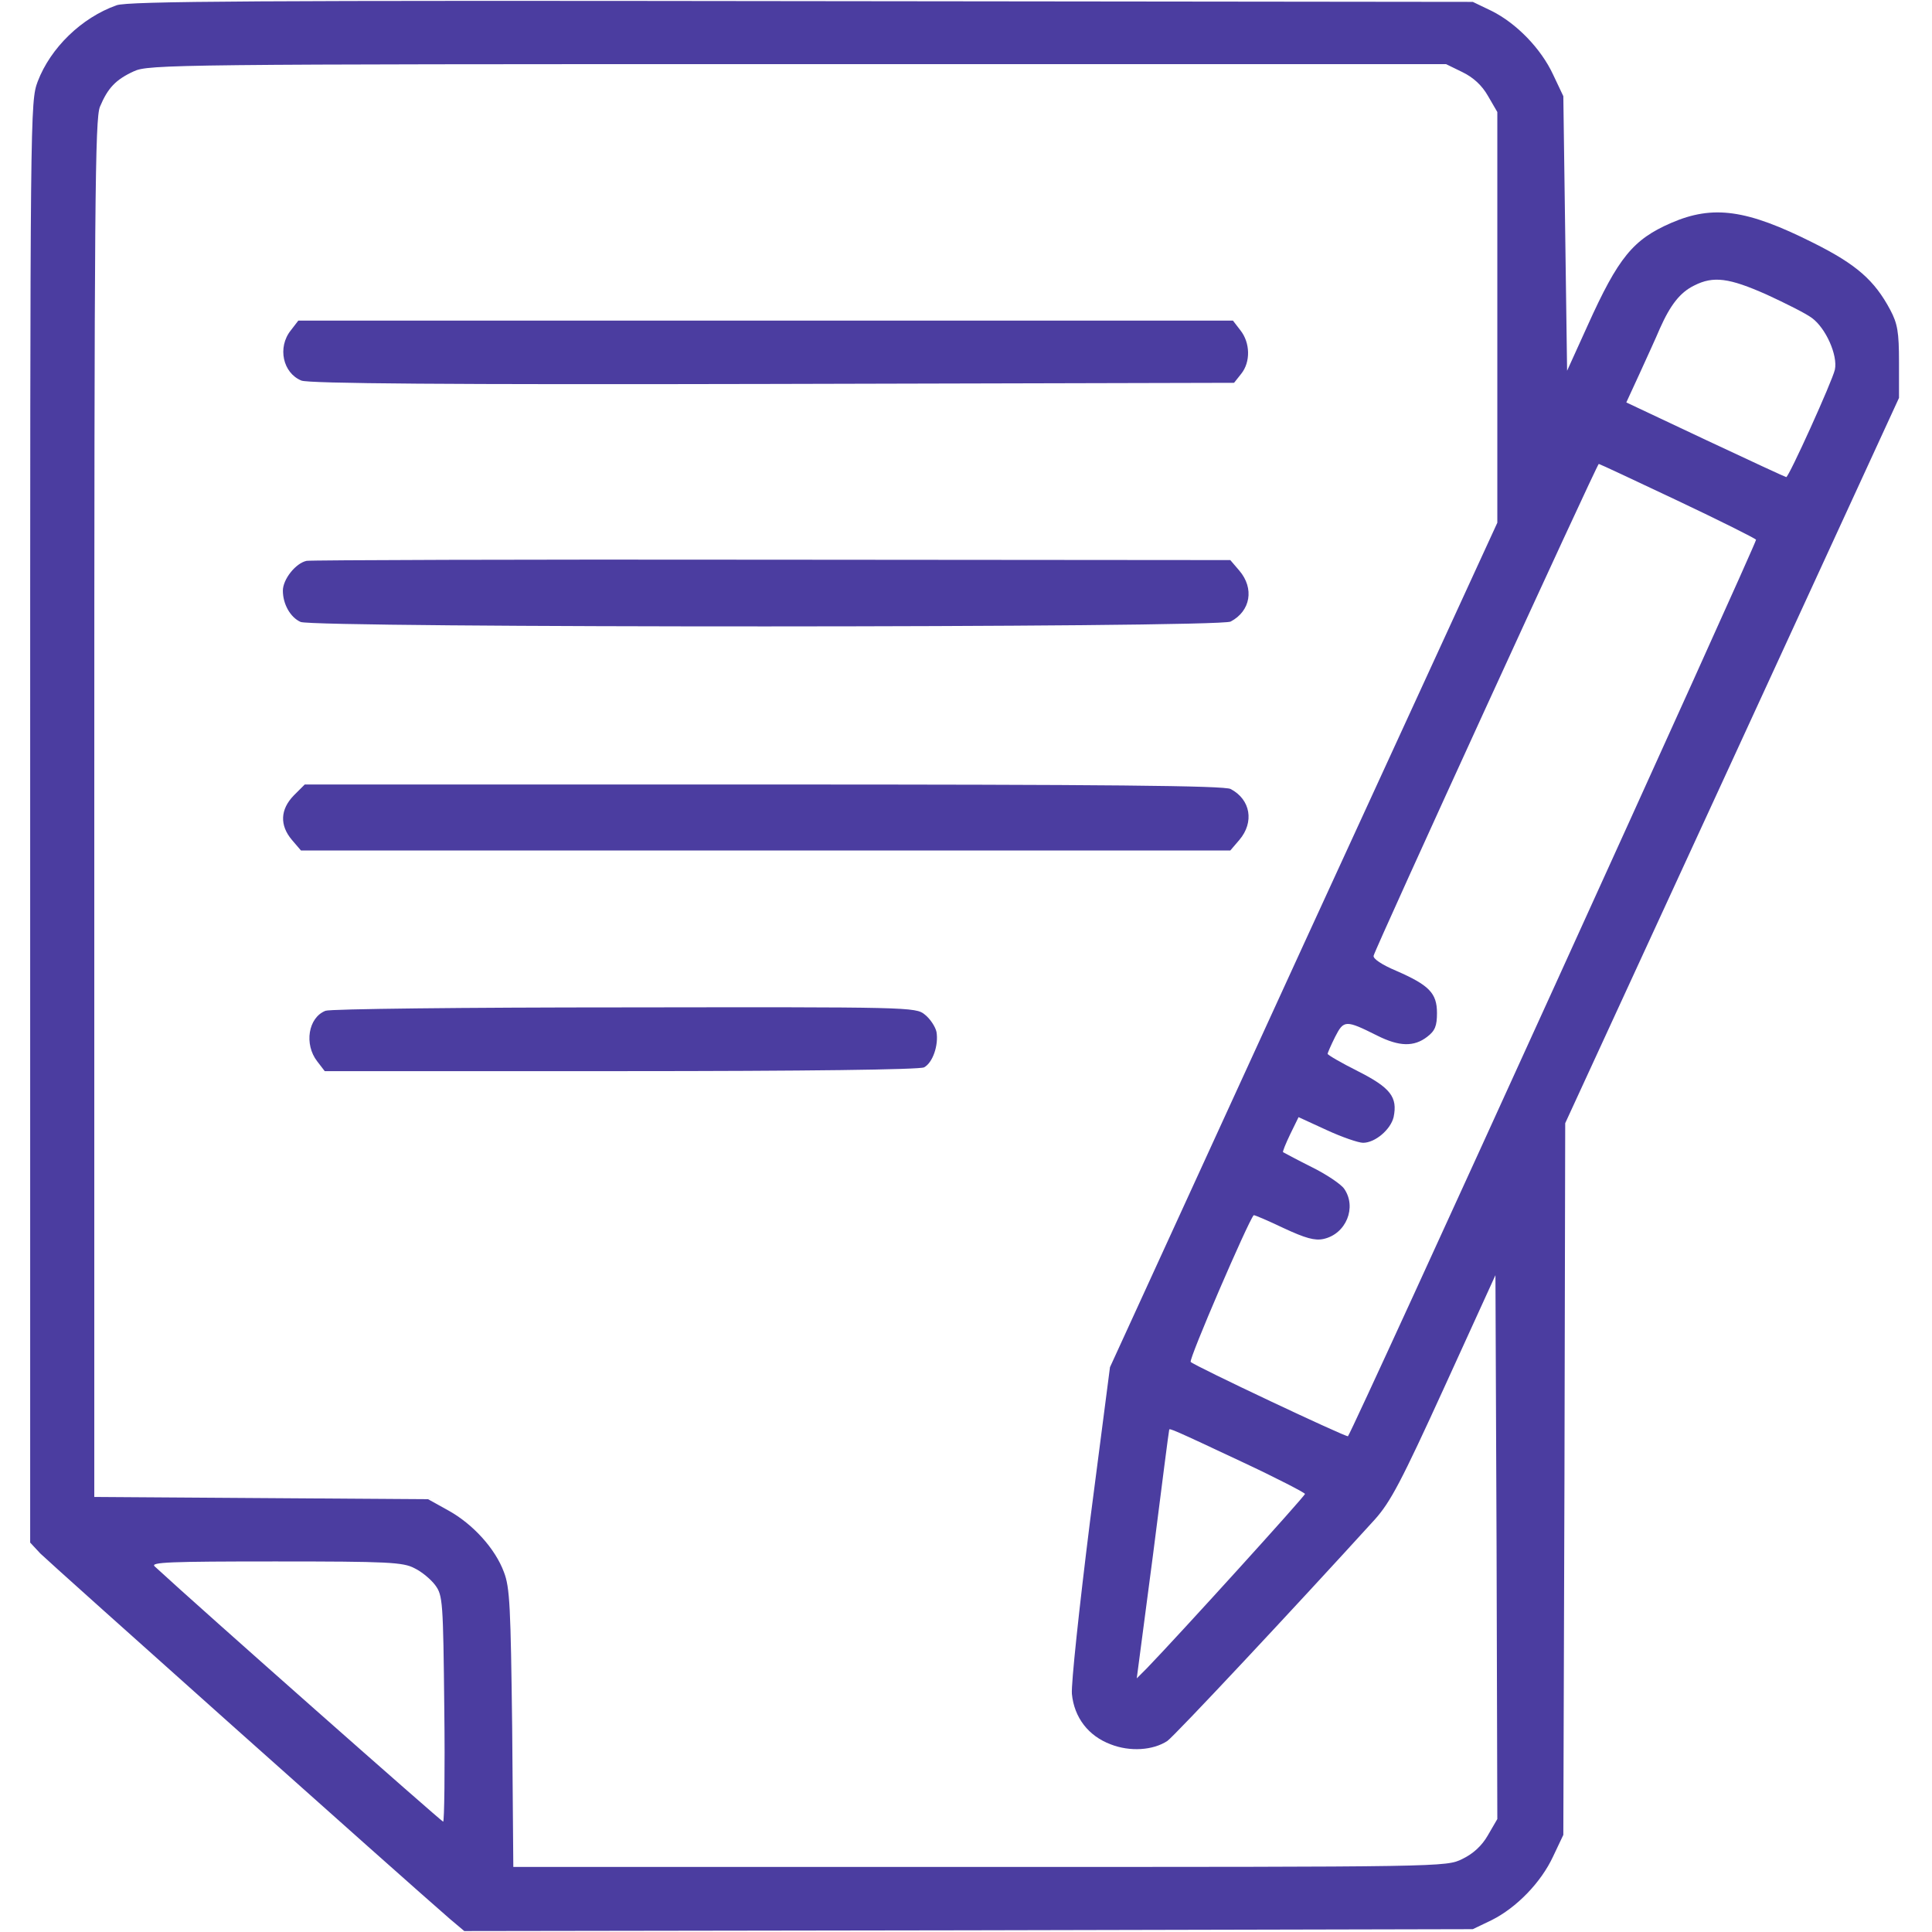
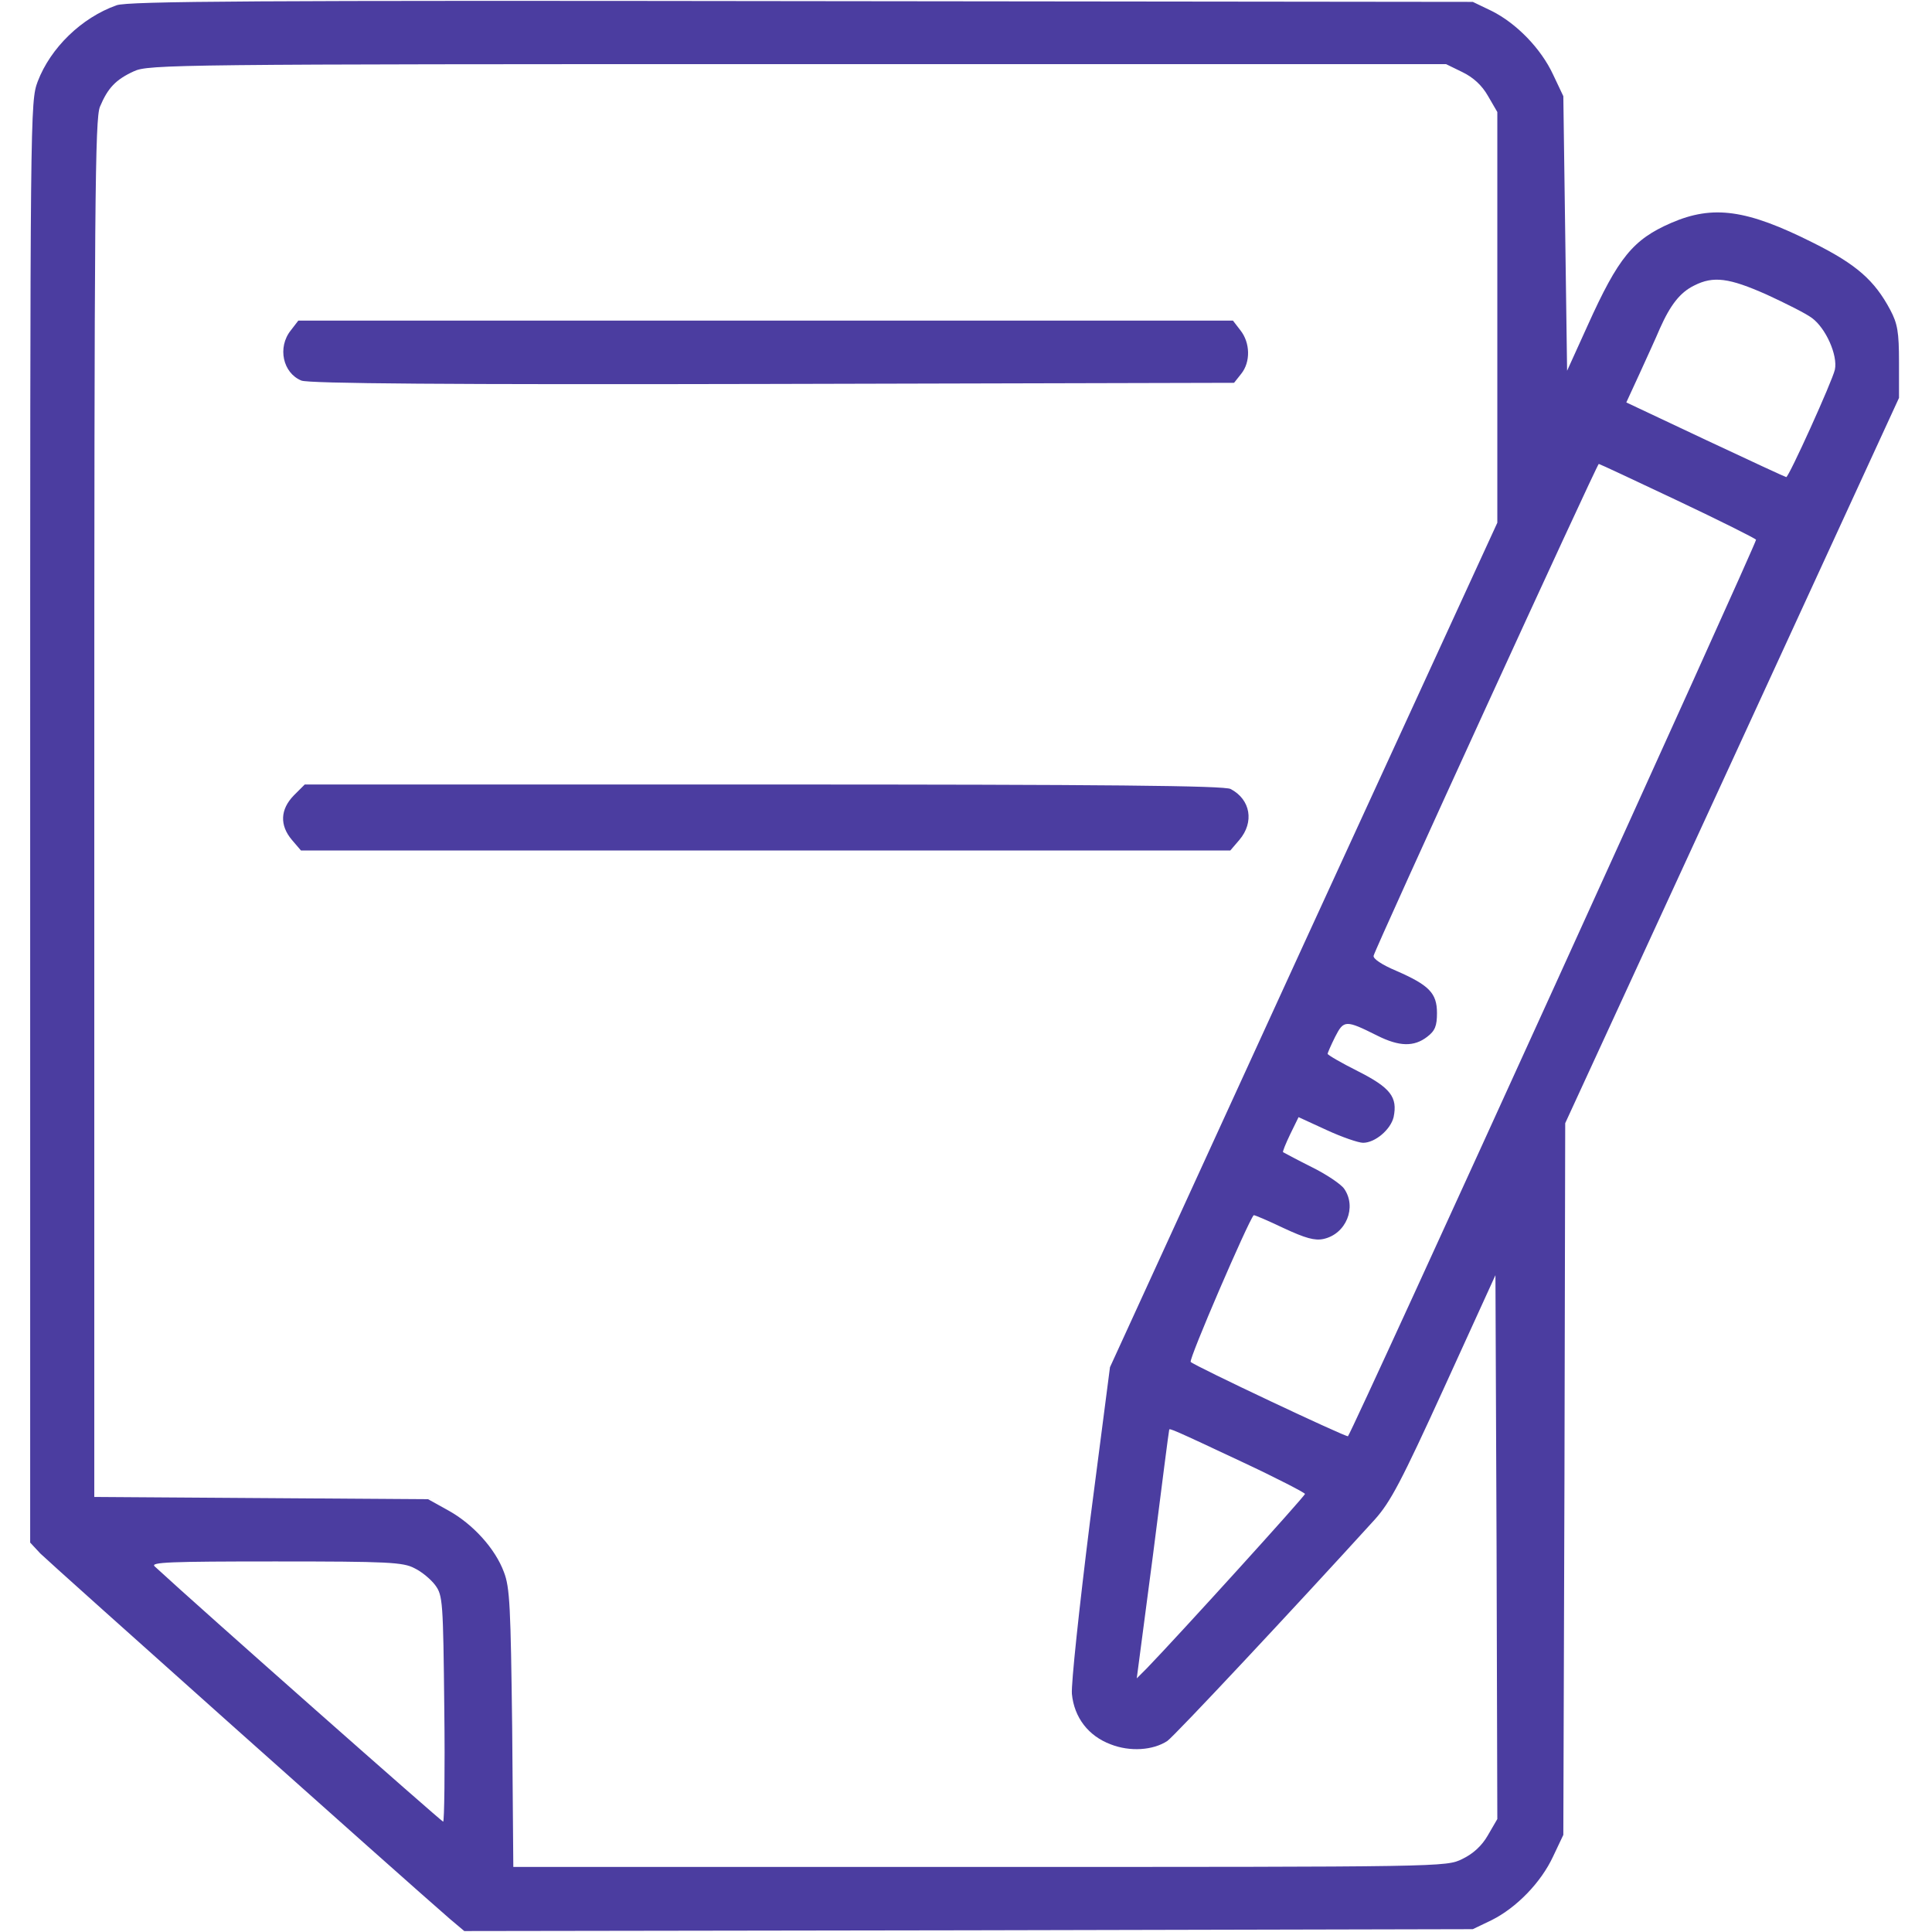
<svg xmlns="http://www.w3.org/2000/svg" width="683" height="683" viewBox="0 0 683 683" fill="none">
  <g clip-path="url(#clip0_7259_2222)">
    <path d="M41.2 1.867C28.8 6.267 17.866 16.933 13.333 28.8C10.666 36 10.666 38 10.666 290.667V545.333L14.267 549.2C17.466 552.4 143.333 664.8 159.067 678.4L164.133 682.667L342.4 682.4L520.667 682L527.333 678.8C536.133 674.4 544.8 665.467 549.067 656.267L552.667 648.667L553.067 522.8L553.333 397.067L612.4 268.8L671.333 140.667V128C671.333 117.333 670.8 114.4 668.267 109.6C662.667 99.067 656.267 93.467 641.067 85.867C617.467 74 605.6 72.4 590.8 78.8C577.333 84.667 572.133 90.933 561.2 115.2L554 131.067L553.333 82.533L552.667 34L549.067 26.4C544.8 17.2 536.133 8.267 527.333 3.867L520.667 0.667L283.333 0.4C91.733 0.133 45.066 0.4 41.2 1.867ZM516.933 25.467C520.8 27.333 523.867 30.133 526 33.867L529.333 39.6V112.133V184.8L460.8 334L392.4 483.333L385.333 537.867C381.467 568.8 378.667 595.2 378.933 598.8C379.733 607.2 384.8 613.733 392.667 616.667C399.467 619.333 407.6 618.8 412.667 615.467C415.2 613.733 458 568 486 537.2C491.6 530.933 495.333 523.867 510.667 490.267L528.667 450.8L529.067 546.933L529.333 643.067L526 648.8C523.867 652.533 520.8 655.333 516.933 657.2C511.2 660 510.933 660 346.4 660H181.467L181.067 610.933C180.533 568.133 180.267 561.2 178.133 555.733C175.067 547.467 167.2 538.8 158.533 534L151.333 530L92.4 529.6L33.333 529.2V285.867C33.333 70 33.6 42 35.333 37.733C38.133 31.067 40.933 28.133 47.333 25.2C52.4 22.8 62.267 22.667 281.867 22.667H511.2L516.933 25.467ZM624.533 104.133C631.2 107.2 638.4 110.8 640.533 112.4C645.467 116 649.733 125.6 648.667 130.667C647.733 134.8 632.4 168.667 631.467 168.667C631.2 168.667 618.267 162.667 602.933 155.467L574.933 142.267L579.6 132.133C582.133 126.533 585.467 119.333 586.8 116.133C590.533 107.733 594 103.333 598.933 100.933C605.733 97.467 611.333 98.267 624.533 104.133ZM592.933 176.933C607.867 184 620.4 190.267 620.8 190.8C621.2 191.6 478.8 504.667 476.533 507.733C476.133 508.267 422.4 482.933 420.933 481.467C420.133 480.667 441.2 431.867 443.2 429.6C443.467 429.467 448.133 431.467 453.733 434.133C461.467 437.733 464.8 438.667 467.867 438C475.867 436.267 479.733 426.8 475.2 420.267C474.133 418.667 468.8 415.067 463.6 412.533C458.267 409.867 453.867 407.467 453.6 407.333C453.333 407.2 454.533 404.267 456.133 400.933L459.067 394.933L468.933 399.467C474.4 402 480.267 404 481.867 404C486.133 404 491.6 399.333 492.667 394.933C494.133 387.867 491.6 384.533 480 378.667C474.133 375.733 469.333 372.933 469.333 372.533C469.333 372.267 470.533 369.467 472 366.533C475.067 360.533 475.733 360.533 486.933 366.133C494.667 370 499.867 370.133 504.533 366.533C507.333 364.4 508 362.667 508 358.133C508 351.067 505.2 348.267 493.6 343.2C488.533 341.067 485.333 338.933 485.6 337.867C486.133 335.333 564.533 164.133 565.2 164C565.467 164 578 169.867 592.933 176.933ZM439.067 516.8C451.333 522.533 461.333 527.733 461.333 528.133C461.333 528.933 416.8 578 405.467 589.733L401.867 593.333L407.6 549.733C410.667 525.6 413.2 505.733 413.333 505.467C413.333 504.8 414.667 505.333 439.067 516.8ZM146.533 554.4C149.067 555.6 152.4 558.4 153.867 560.4C156.533 564 156.667 566.133 157.067 604.133C157.333 626 157.067 644 156.667 644C156.133 644 70.666 568.533 54.666 553.733C53.066 552.267 60 552 97.333 552C137.2 552 142.533 552.267 146.533 554.4Z" fill="#4B3DA0" />
    <path d="M102.8 116.8C98 122.8 100 131.867 106.533 134.533C108.933 135.6 158.4 136 273.066 135.733L436.266 135.333L438.8 132.133C442.133 128 442 121.2 438.533 116.8L435.866 113.333H270.666H105.466L102.8 116.8Z" fill="#4B3DA0" />
-     <path d="M108.4 198.267C104.533 199.067 100 204.8 100 208.8C100 213.6 102.667 218.267 106.267 219.867C110.933 222 431.067 222 435.067 219.733C442.133 216 443.467 208 438.133 201.733L434.933 198L273.067 197.867C184.133 197.733 110 198 108.4 198.267Z" fill="#4B3DA0" />
-     <path d="M103.866 281.2C99.066 286.133 98.8 291.733 103.2 296.933L106.4 300.667H270.666H434.933L438.133 296.933C443.466 290.667 442.133 282.667 435.066 278.933C432.933 277.733 390.8 277.333 270 277.333H107.733L103.866 281.2Z" fill="#4B3DA0" />
-     <path d="M115.067 357.333C108.933 359.733 107.467 369.2 112.133 375.2L114.8 378.667H219.467C285.2 378.667 325.067 378.133 326.667 377.333C329.733 375.733 331.867 369.467 331.067 364.8C330.667 362.933 328.8 360.133 326.933 358.667C323.733 356 321.333 356 220.8 356.133C164.267 356.133 116.667 356.667 115.067 357.333Z" fill="#4B3DA0" />
+     <path d="M103.866 281.2C99.066 286.133 98.8 291.733 103.2 296.933L106.4 300.667H270.666H434.933L438.133 296.933C443.466 290.667 442.133 282.667 435.066 278.933C432.933 277.733 390.8 277.333 270 277.333H107.733L103.866 281.2" fill="#4B3DA0" />
  </g>
  <defs>
    <clipPath id="clip0_7259_2222">
      <rect width="682.667" height="682.667" fill="white" />
    </clipPath>
  </defs>
</svg>